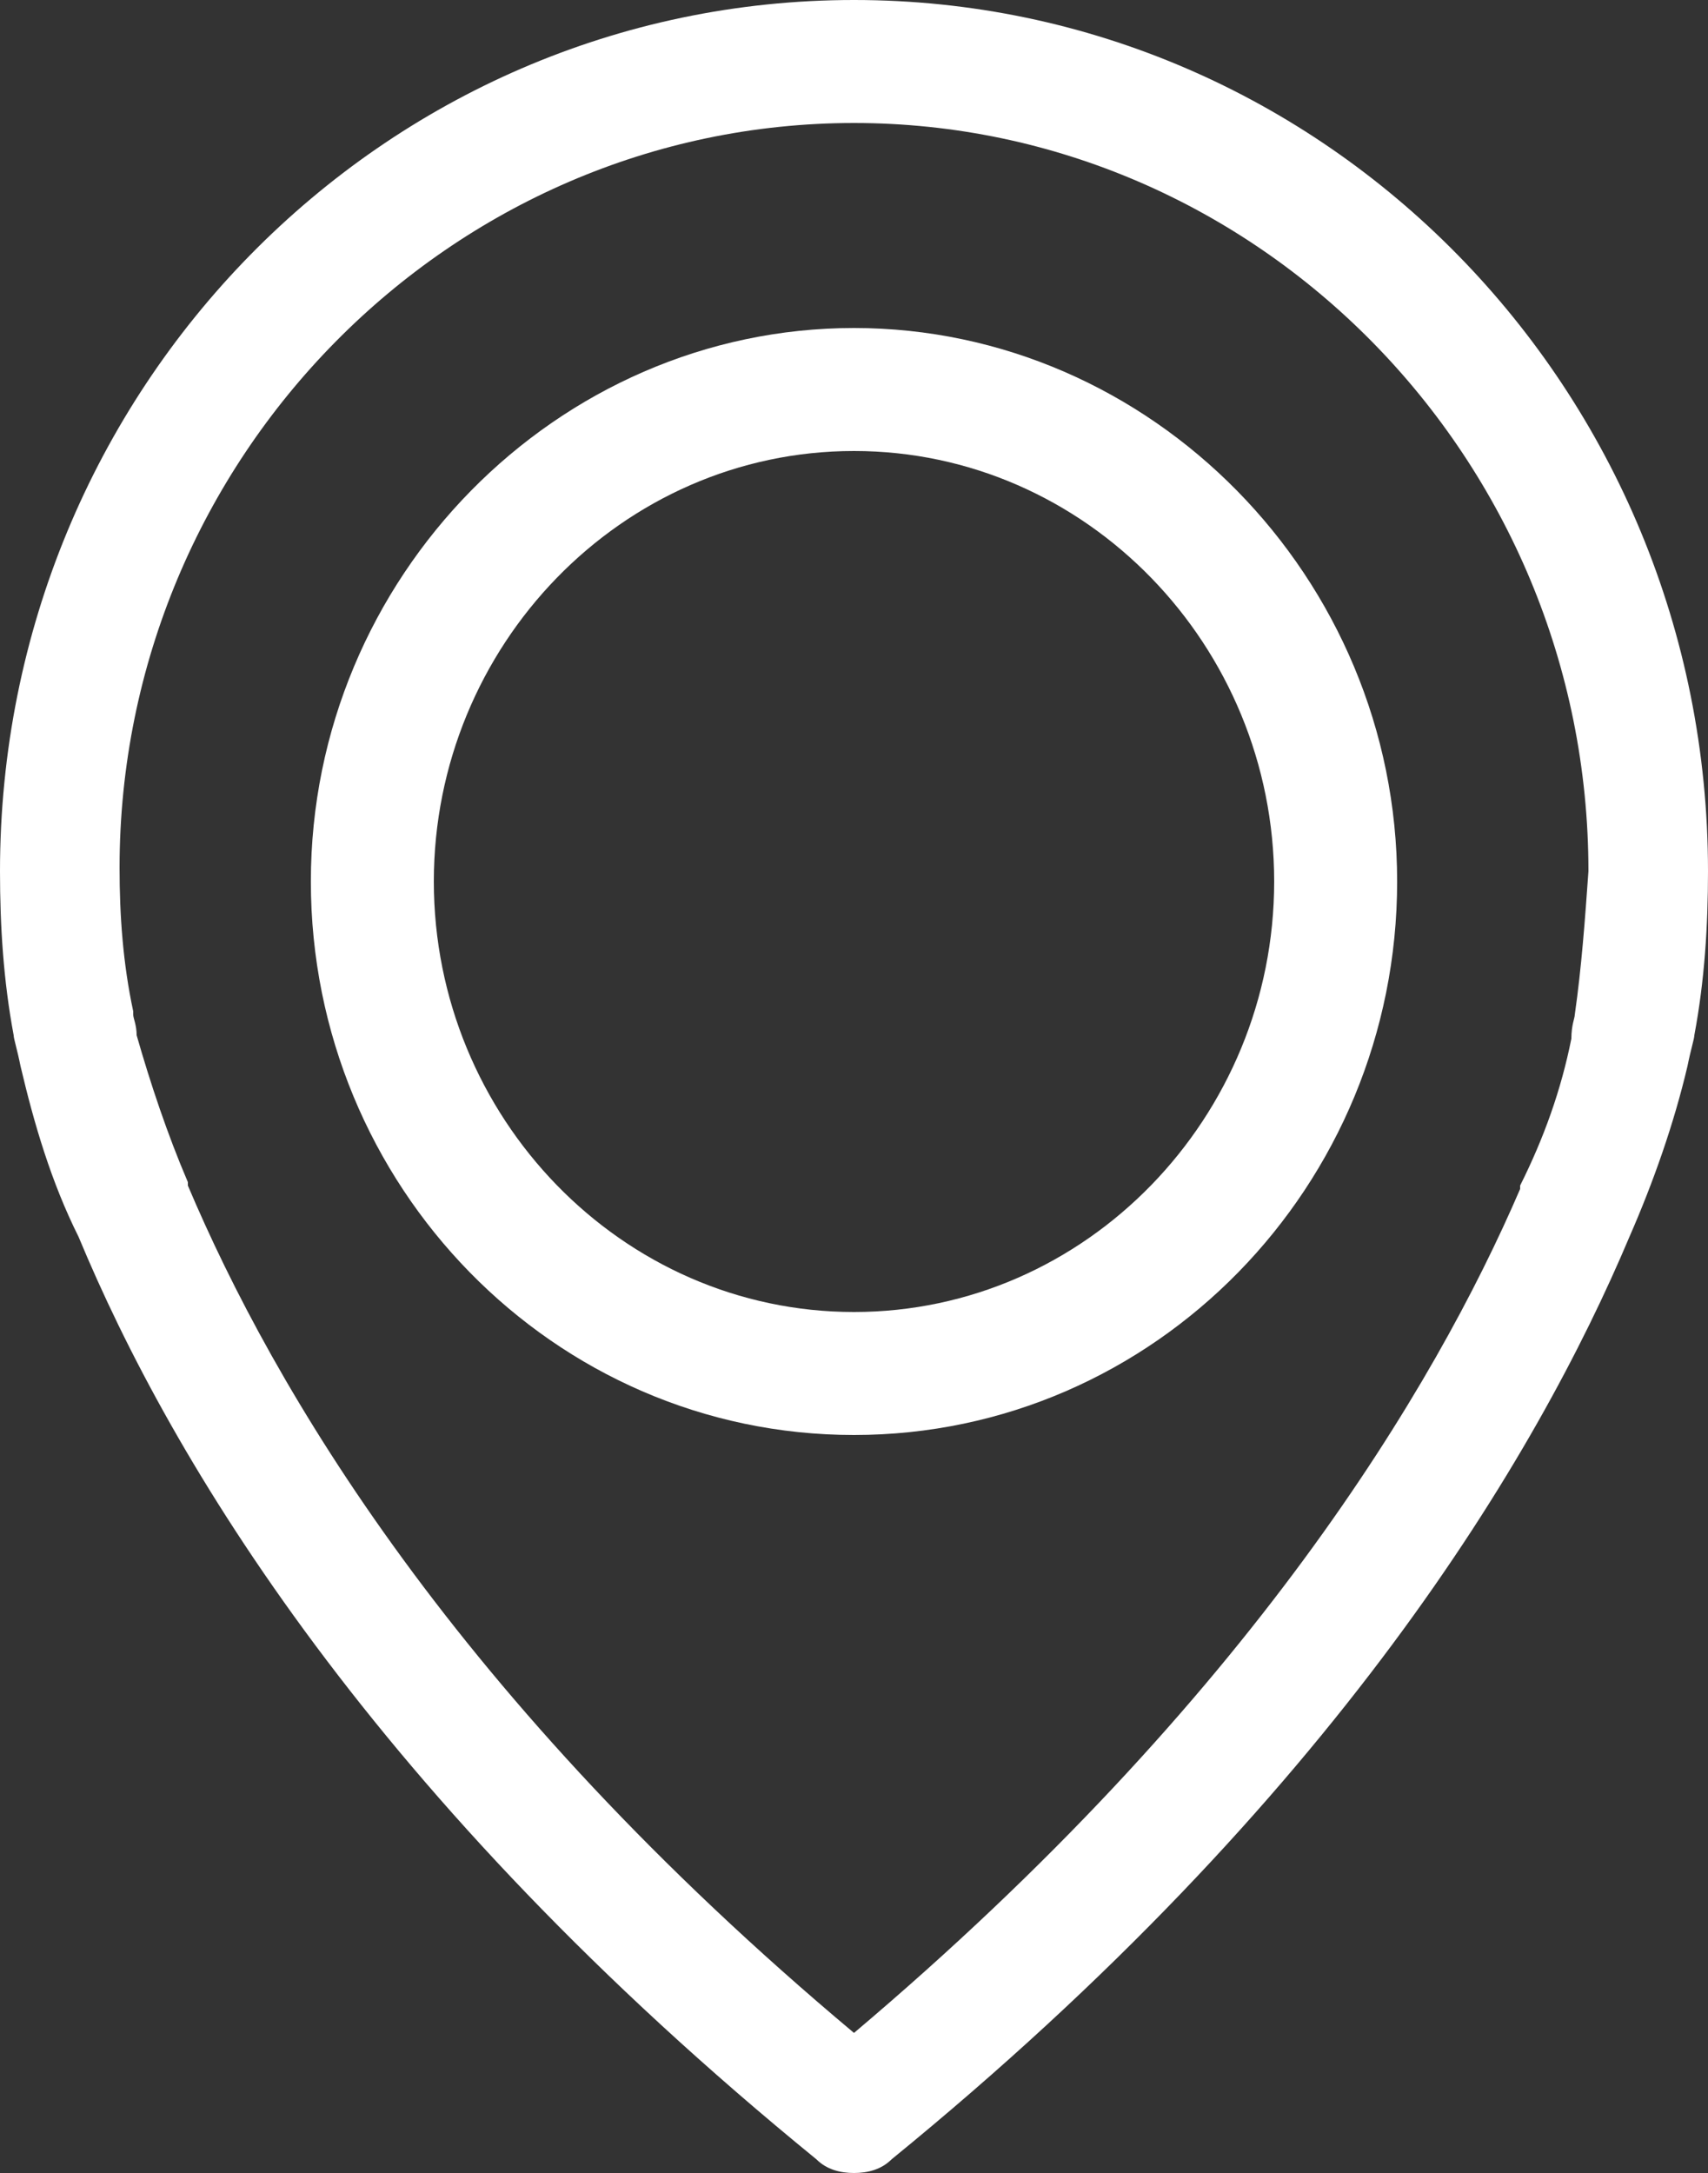
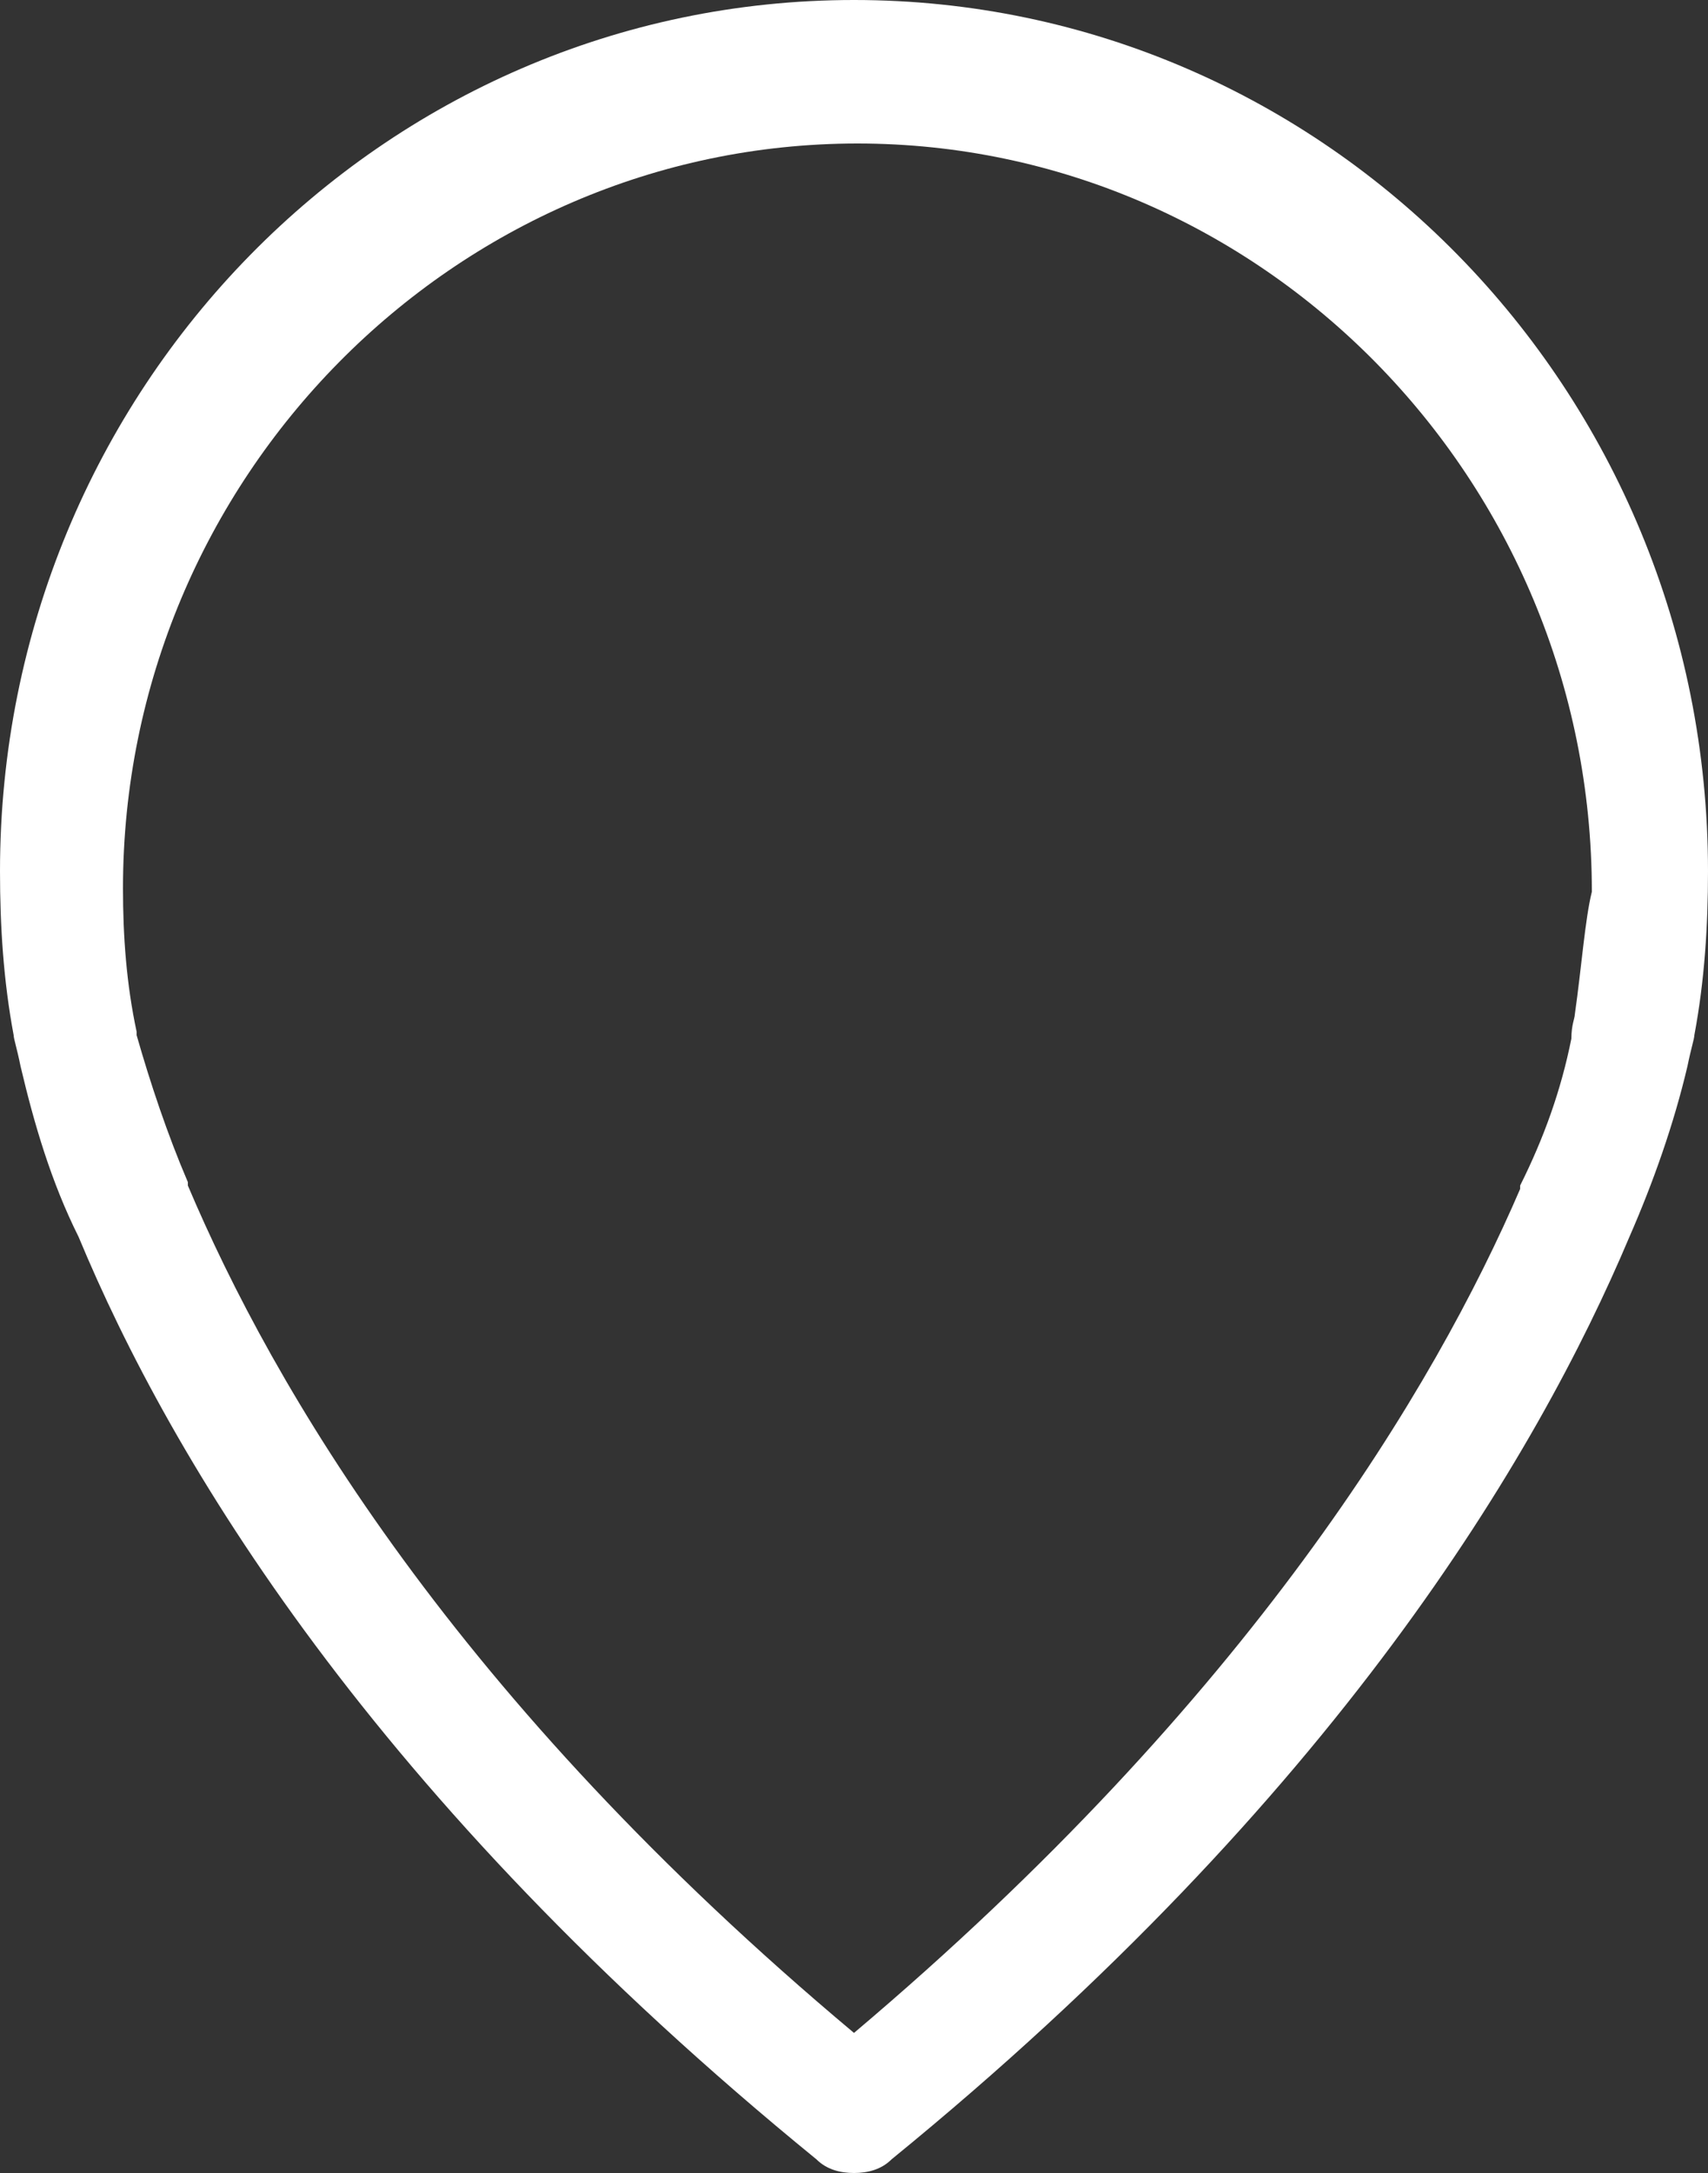
<svg xmlns="http://www.w3.org/2000/svg" version="1.1" id="Layer_1" x="0px" y="0px" viewBox="0 0 50 63.6" style="enable-background:new 0 0 50 63.6;" xml:space="preserve">
  <rect x="0" y="0" width="50" height="63.6" fill="#333333" stroke="none" />
  <style type="text/css">
	.st0{fill:#FFFFFF;}
</style>
  <g>
-     <path class="st0" d="M25,0C11.2,0,0,11.4,0,25.5c0,1.6,0.1,3.2,0.4,4.8c0,0.1,0.1,0.4,0.2,0.9c0.4,1.7,0.9,3.4,1.7,5   c2.7,6.5,8.6,16.4,21.6,27c0.3,0.3,0.7,0.4,1.1,0.4s0.8-0.1,1.1-0.4c13-10.6,18.9-20.6,21.6-27c0.7-1.6,1.3-3.3,1.7-5   c0.1-0.5,0.2-0.8,0.2-0.9c0.3-1.6,0.4-3.2,0.4-4.8C50,11.4,38.8,0,25,0z M46.1,29.7C46.1,29.7,46,29.7,46.1,29.7   c0,0.1-0.1,0.3-0.1,0.7l0,0c-0.3,1.5-0.8,2.9-1.5,4.3c0,0,0,0,0,0.1C42,40.6,36.6,49.7,25,59.5C13.3,49.7,8,40.6,5.5,34.7   c0,0,0,0,0-0.1c-0.6-1.4-1.1-2.9-1.5-4.3l0,0c0-0.3-0.1-0.5-0.1-0.6v-0.1c-0.3-1.4-0.4-2.8-0.4-4.2c0-12,9.7-21.8,21.5-21.8   s21.5,9.8,21.5,21.9C46.4,26.9,46.3,28.3,46.1,29.7z" />
-     <path class="st0" d="M25,9.6c-8.7,0-15.9,7.3-15.9,16.2S16.2,42,25,42s15.9-7.3,15.9-16.2S33.7,9.6,25,9.6z M25,38.4   c-6.8,0-12.3-5.7-12.3-12.6S18.2,13.2,25,13.2s12.3,5.7,12.3,12.6S31.8,38.4,25,38.4z" />
+     <path class="st0" d="M25,0C11.2,0,0,11.4,0,25.5c0,1.6,0.1,3.2,0.4,4.8c0,0.1,0.1,0.4,0.2,0.9c0.4,1.7,0.9,3.4,1.7,5   c2.7,6.5,8.6,16.4,21.6,27c0.3,0.3,0.7,0.4,1.1,0.4s0.8-0.1,1.1-0.4c13-10.6,18.9-20.6,21.6-27c0.7-1.6,1.3-3.3,1.7-5   c0.1-0.5,0.2-0.8,0.2-0.9c0.3-1.6,0.4-3.2,0.4-4.8C50,11.4,38.8,0,25,0z M46.1,29.7C46.1,29.7,46,29.7,46.1,29.7   c0,0.1-0.1,0.3-0.1,0.7l0,0c-0.3,1.5-0.8,2.9-1.5,4.3c0,0,0,0,0,0.1C42,40.6,36.6,49.7,25,59.5C13.3,49.7,8,40.6,5.5,34.7   c0,0,0,0,0-0.1c-0.6-1.4-1.1-2.9-1.5-4.3l0,0v-0.1c-0.3-1.4-0.4-2.8-0.4-4.2c0-12,9.7-21.8,21.5-21.8   s21.5,9.8,21.5,21.9C46.4,26.9,46.3,28.3,46.1,29.7z" />
  </g>
</svg>